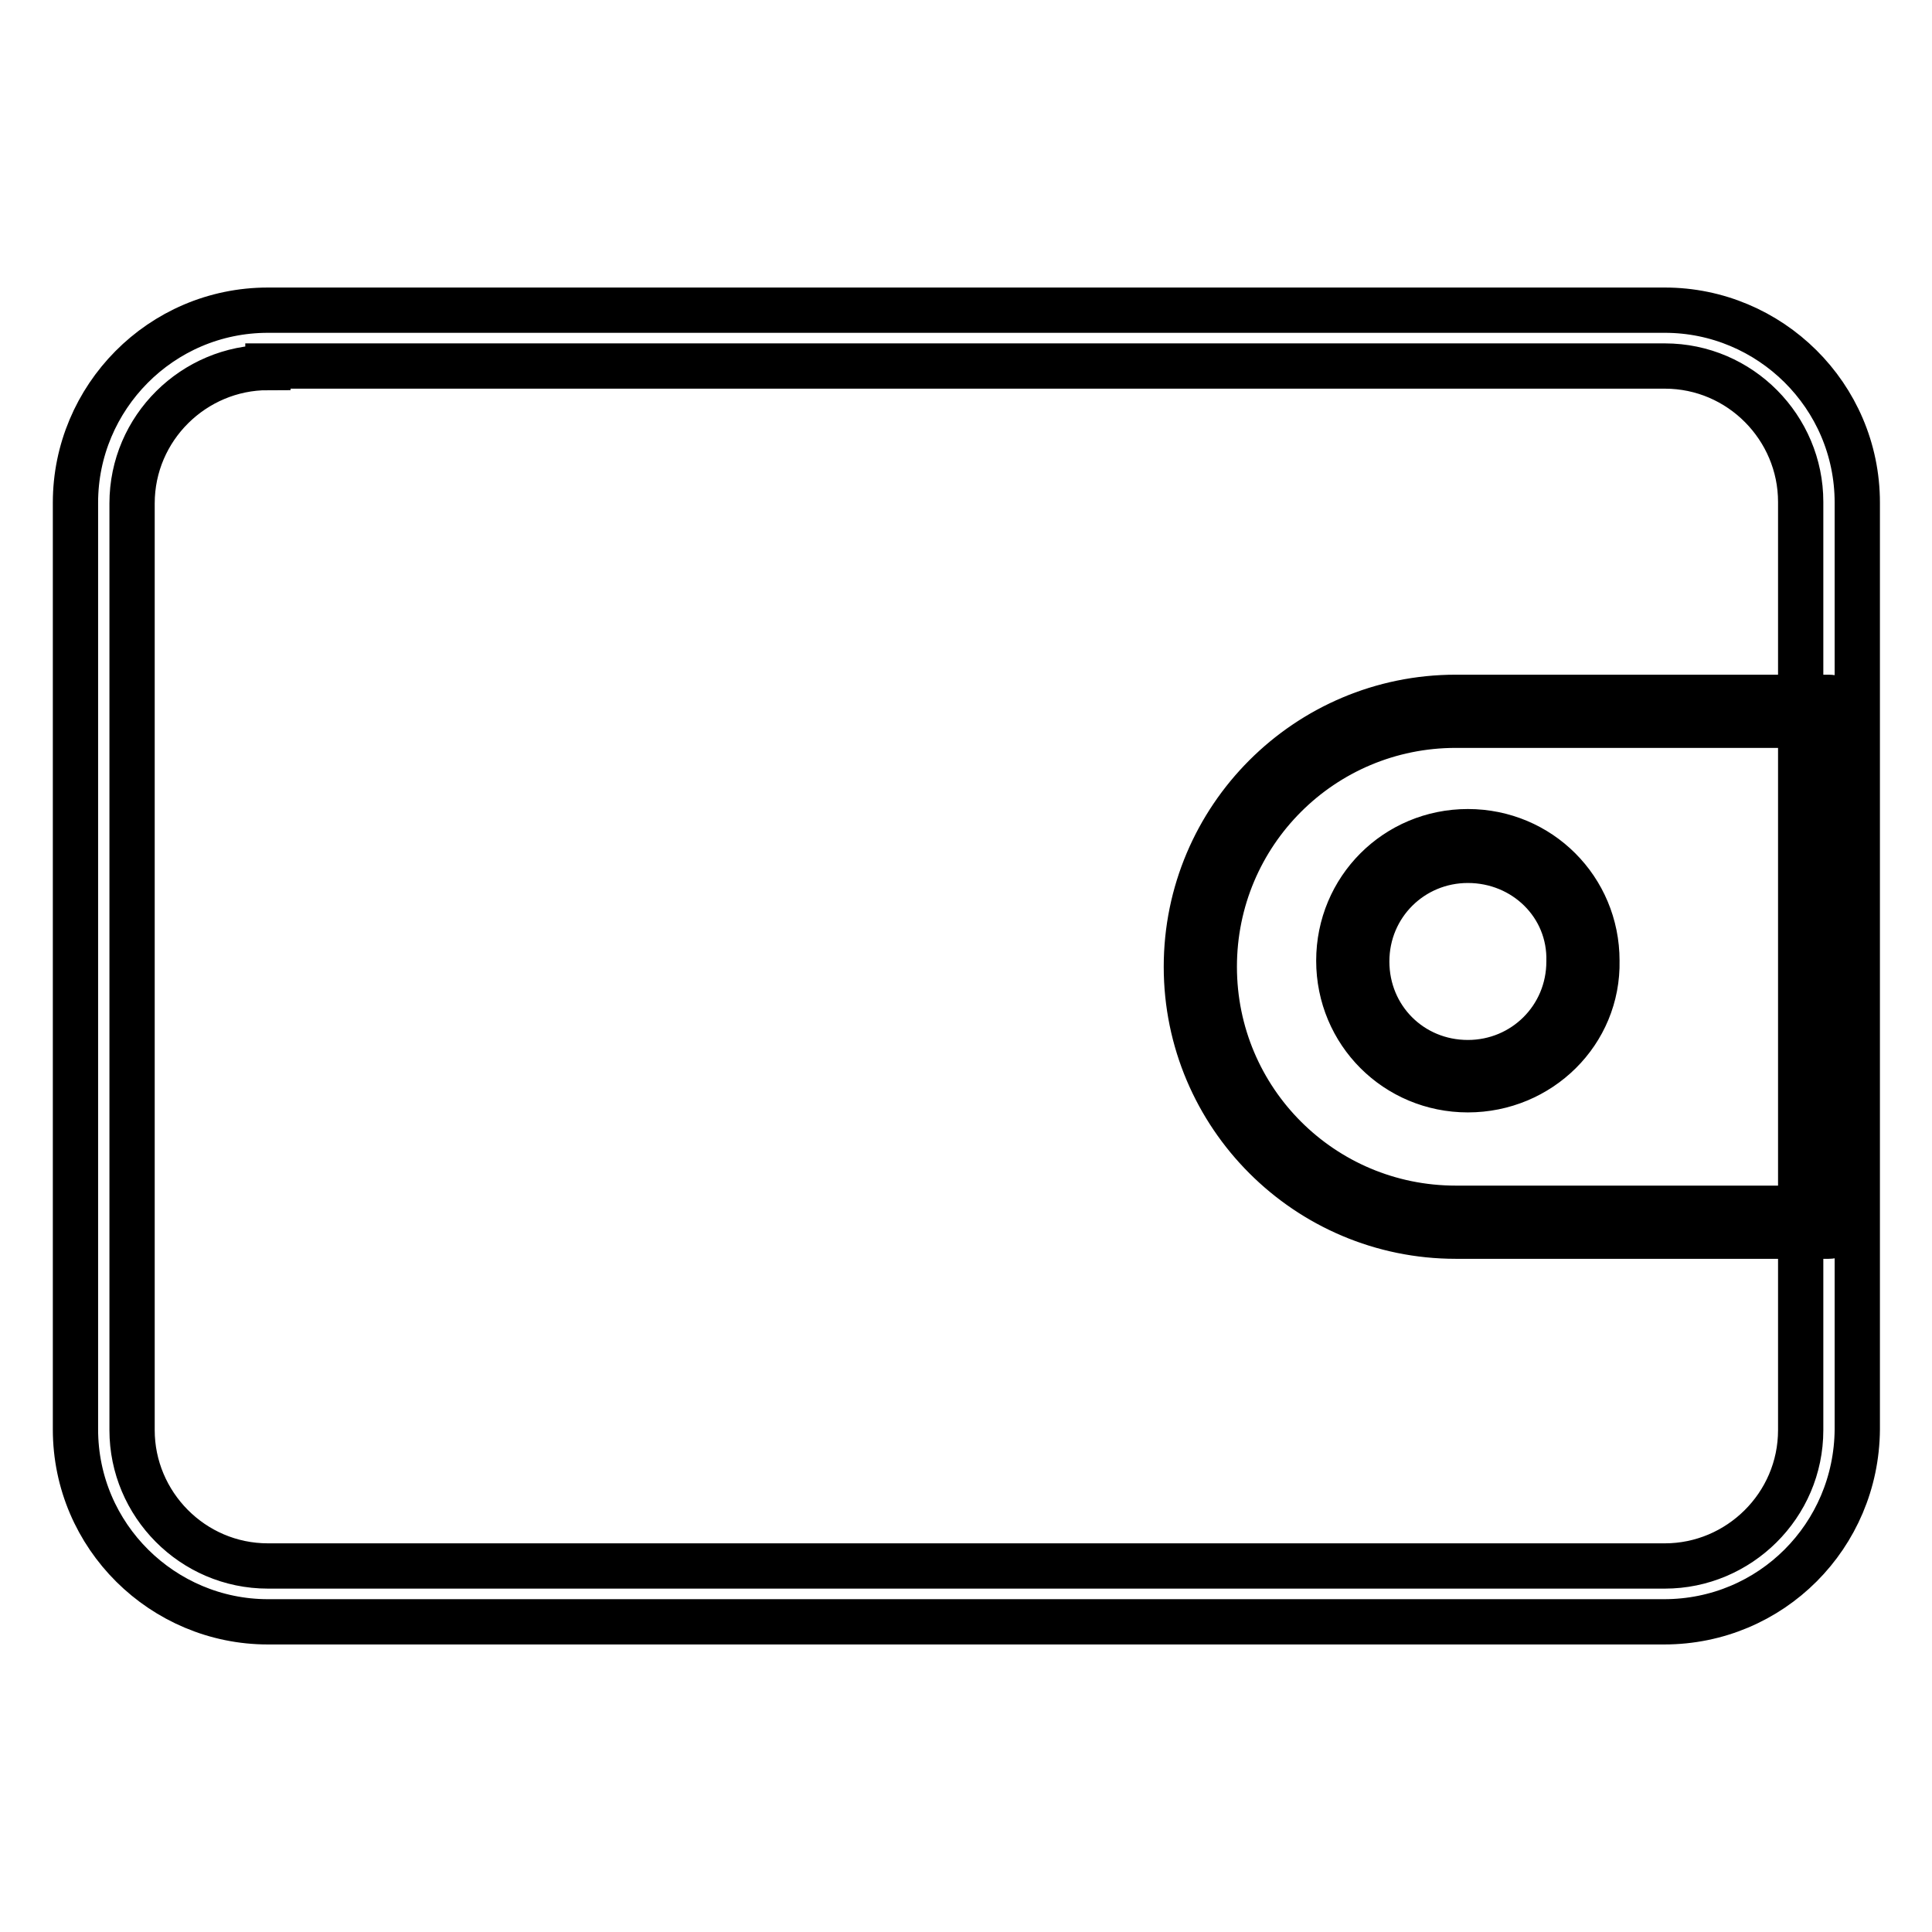
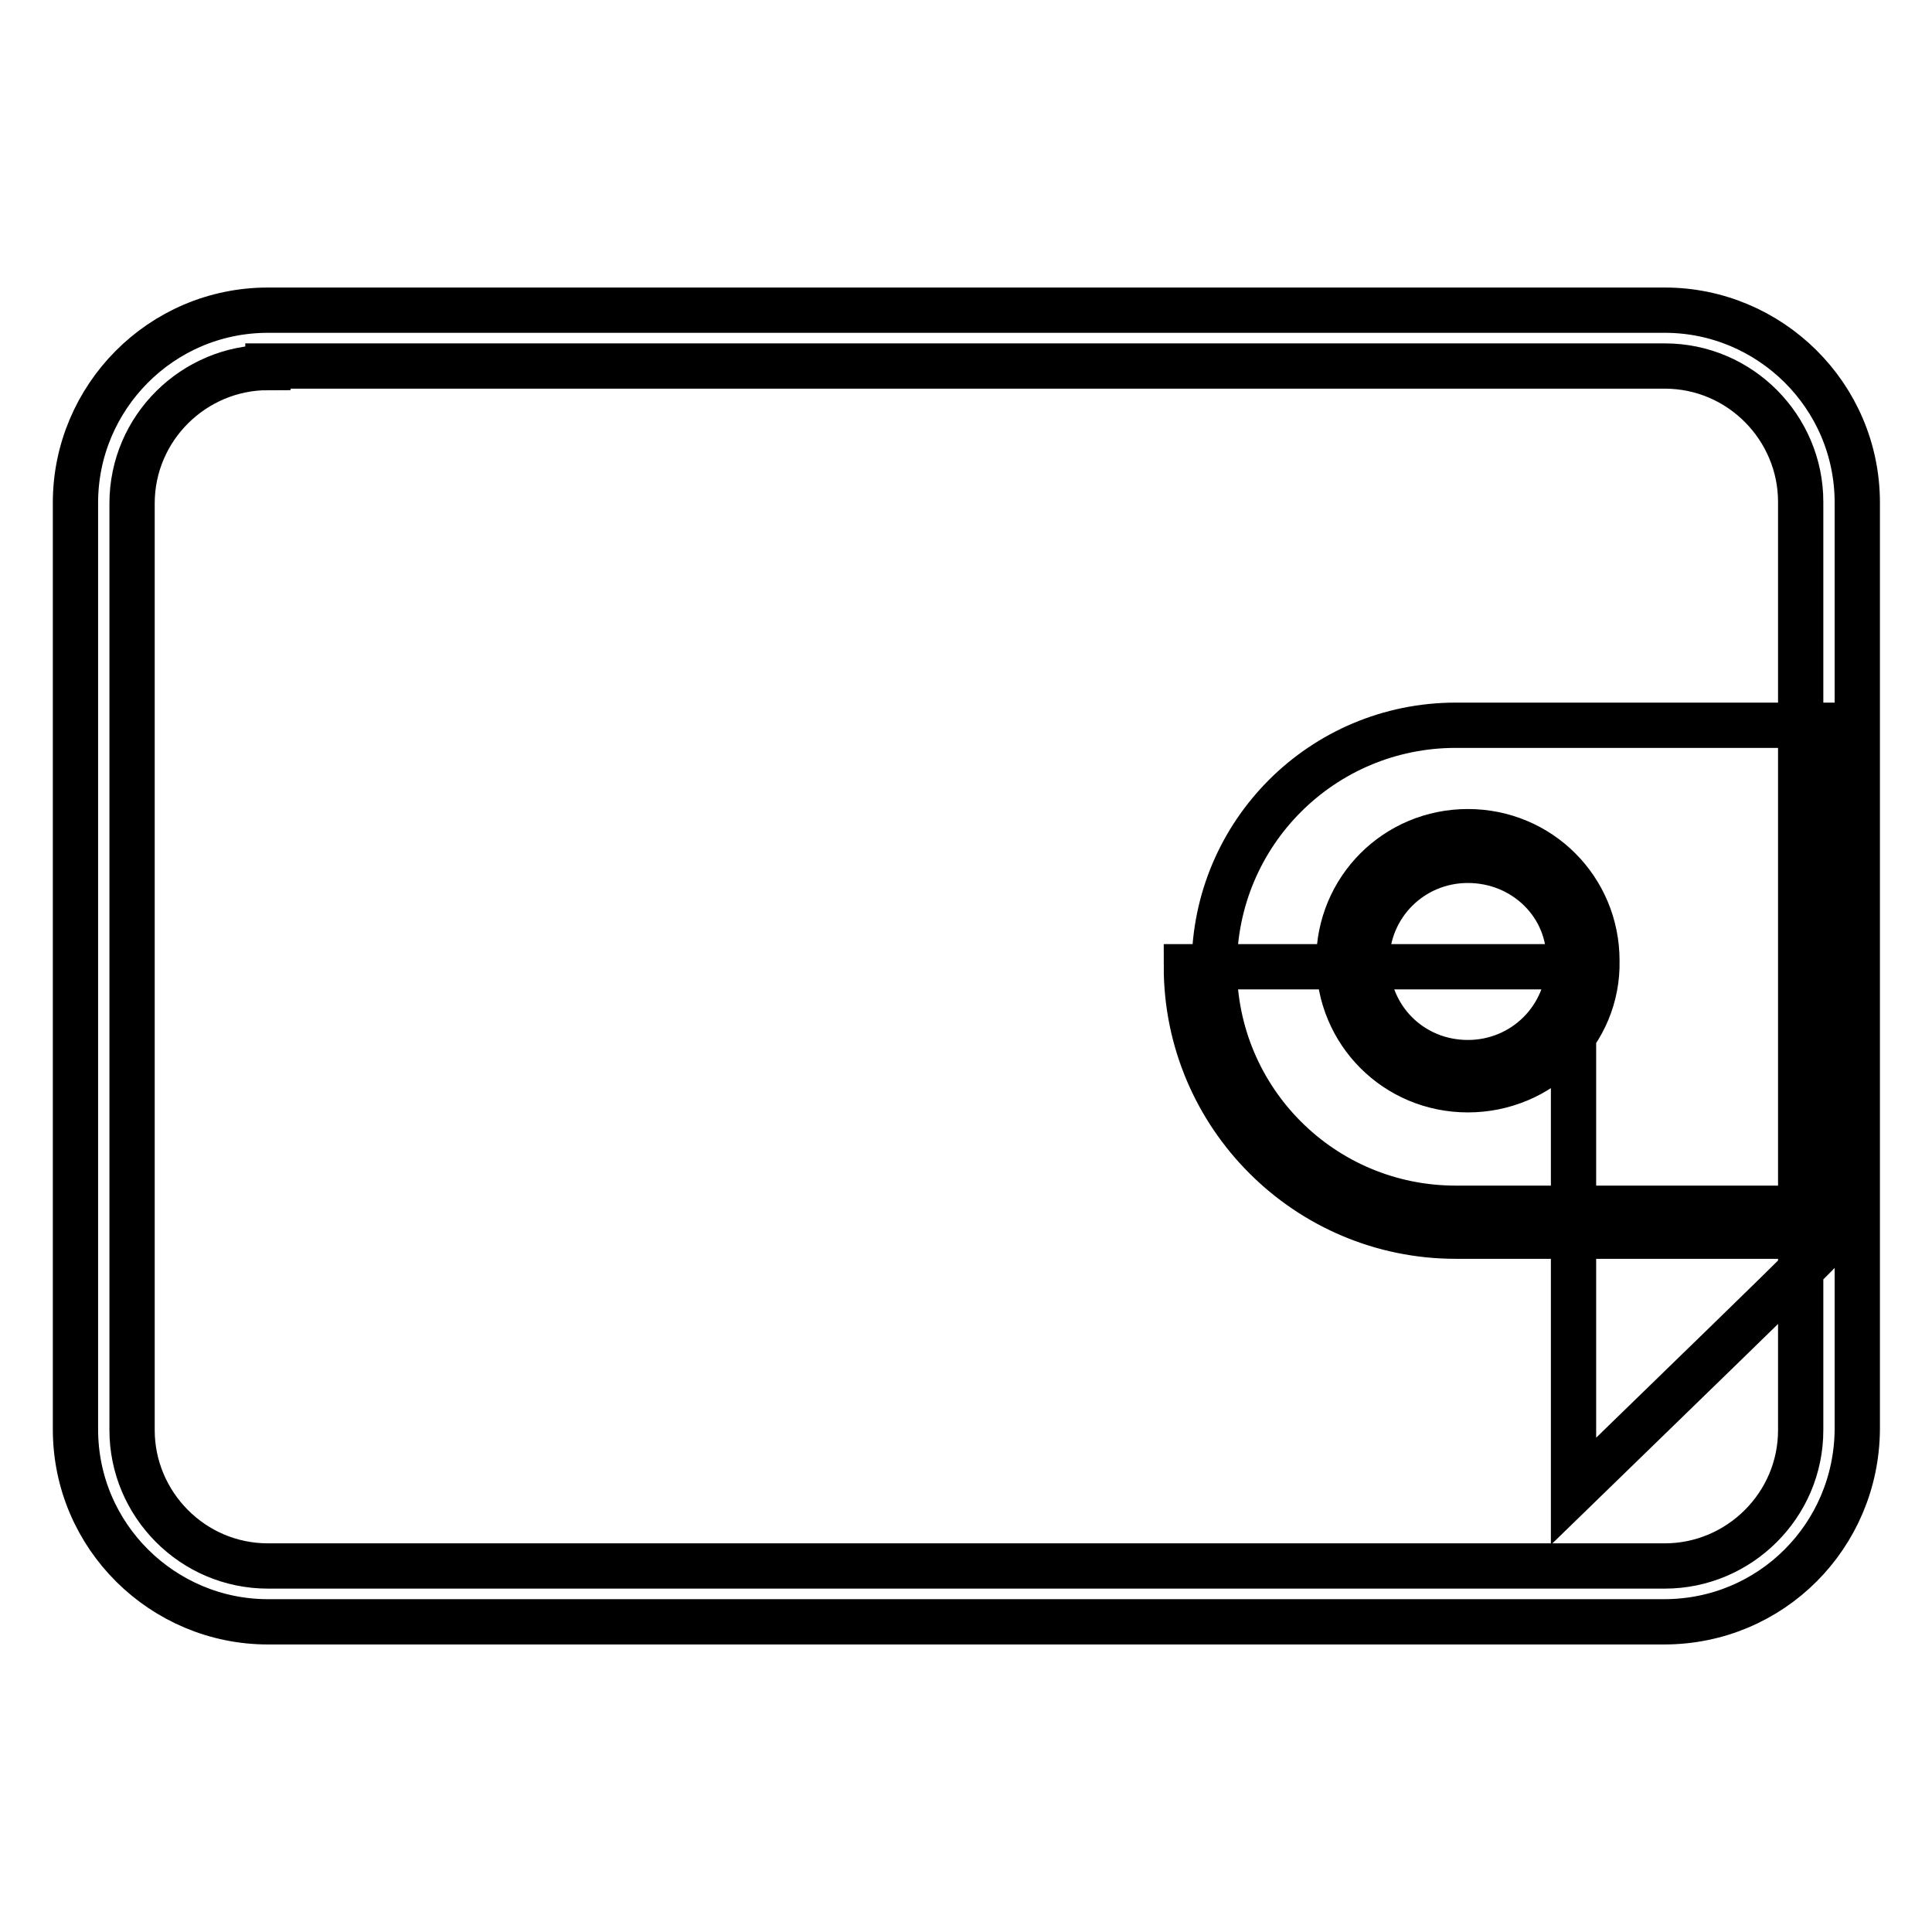
<svg xmlns="http://www.w3.org/2000/svg" version="1.1" x="0px" y="0px" viewBox="0 0 256 256" enable-background="new 0 0 256 256" xml:space="preserve">
  <g>
-     <path stroke-width="6" fill-opacity="0" stroke="#000000" d="M220.5,214.9H35.5c-13.9,0-25.5-11.3-25.5-25.5V66.6c0-13.9,11.3-25.5,25.5-25.5h185.1 c13.9,0,25.5,11.3,25.5,25.5v122.8C246,203.5,234.7,214.9,220.5,214.9L220.5,214.9z M35.5,48.7c-9.8,0-18,8-18,18v122.8 c0,9.8,8,18,18,18h185.1c9.8,0,18-8,18-18v-123c0-9.8-8-18-18-18H35.5V48.7z M242.3,163.8h-49.4c-19.7,0-35.7-16-35.7-35.7 c0-19.7,16-35.7,35.7-35.7h49.4c1.1,0,1.9,0.7,1.9,1.9v67.6C244.1,163,243.4,163.8,242.3,163.8L242.3,163.8z M192.9,96.1 c-17.7,0-32,14.3-32,32s14.3,32,32,32h47.6V96.1H192.9z M194.5,144.4c-9.5,0-17.1-7.6-17.1-17.1c0-9.5,7.6-17.1,17.1-17.1 c9.5,0,17.1,7.6,17.1,17.1C211.8,136.8,204,144.4,194.5,144.4z M194.5,114c-7.4,0-13.4,5.9-13.4,13.4s5.9,13.4,13.4,13.4 c7.4,0,13.4-5.9,13.4-13.4C208.1,119.9,202,114,194.5,114z" />
+     <path stroke-width="6" fill-opacity="0" stroke="#000000" d="M220.5,214.9H35.5c-13.9,0-25.5-11.3-25.5-25.5V66.6c0-13.9,11.3-25.5,25.5-25.5h185.1 c13.9,0,25.5,11.3,25.5,25.5v122.8C246,203.5,234.7,214.9,220.5,214.9L220.5,214.9z M35.5,48.7c-9.8,0-18,8-18,18v122.8 c0,9.8,8,18,18,18h185.1c9.8,0,18-8,18-18v-123c0-9.8-8-18-18-18H35.5V48.7z M242.3,163.8h-49.4c-19.7,0-35.7-16-35.7-35.7 h49.4c1.1,0,1.9,0.7,1.9,1.9v67.6C244.1,163,243.4,163.8,242.3,163.8L242.3,163.8z M192.9,96.1 c-17.7,0-32,14.3-32,32s14.3,32,32,32h47.6V96.1H192.9z M194.5,144.4c-9.5,0-17.1-7.6-17.1-17.1c0-9.5,7.6-17.1,17.1-17.1 c9.5,0,17.1,7.6,17.1,17.1C211.8,136.8,204,144.4,194.5,144.4z M194.5,114c-7.4,0-13.4,5.9-13.4,13.4s5.9,13.4,13.4,13.4 c7.4,0,13.4-5.9,13.4-13.4C208.1,119.9,202,114,194.5,114z" />
  </g>
</svg>